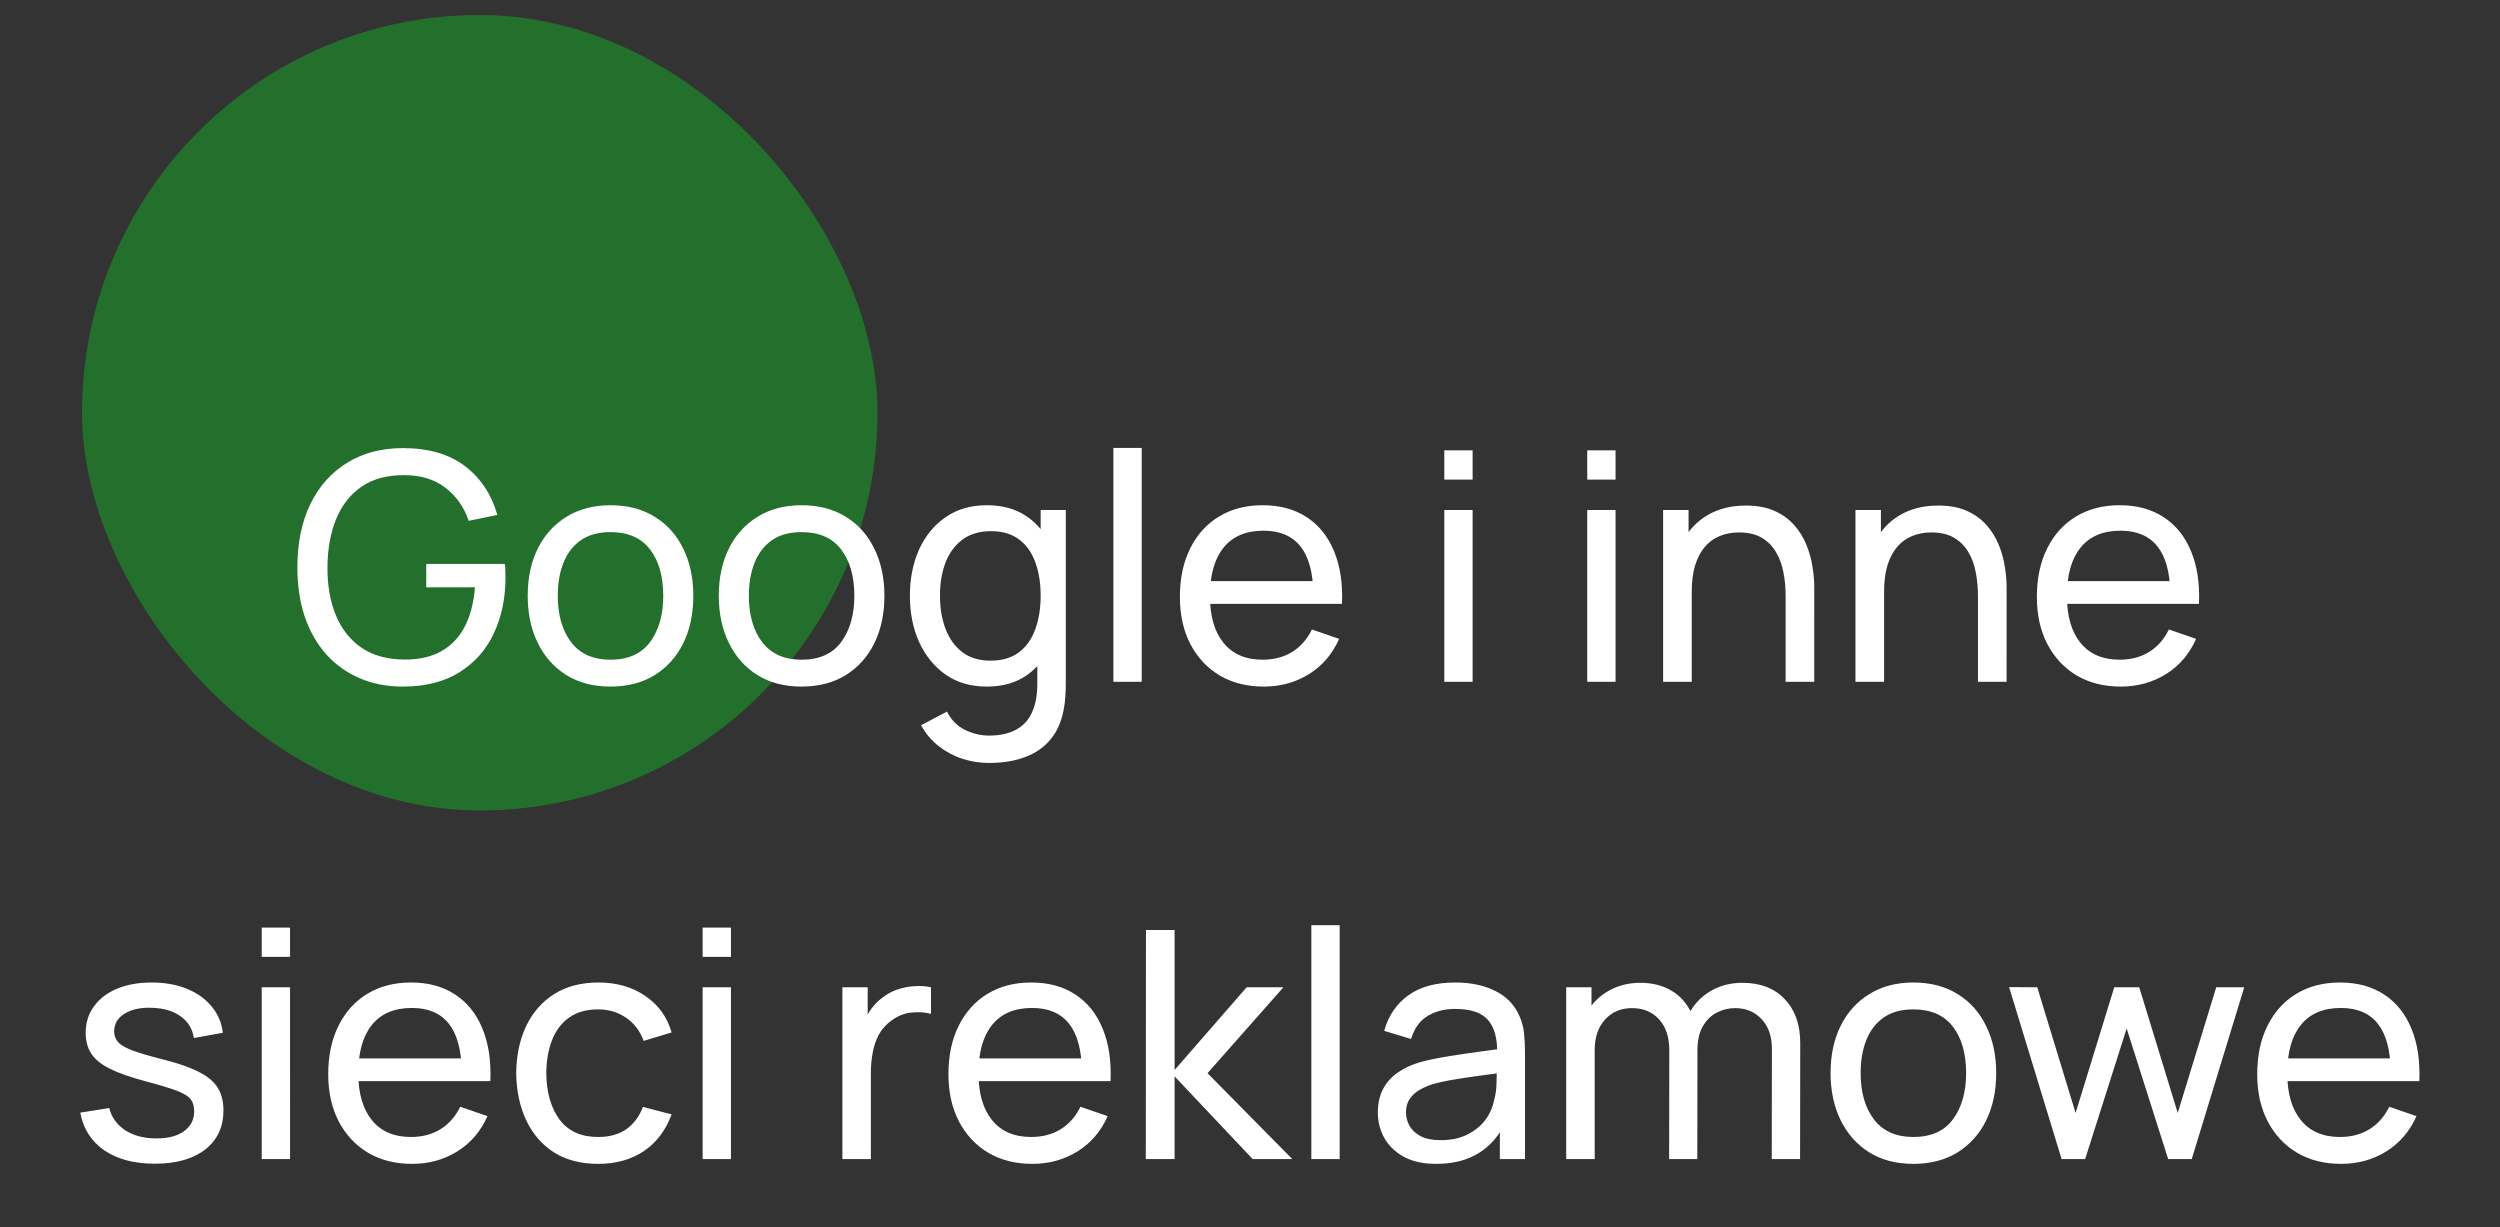
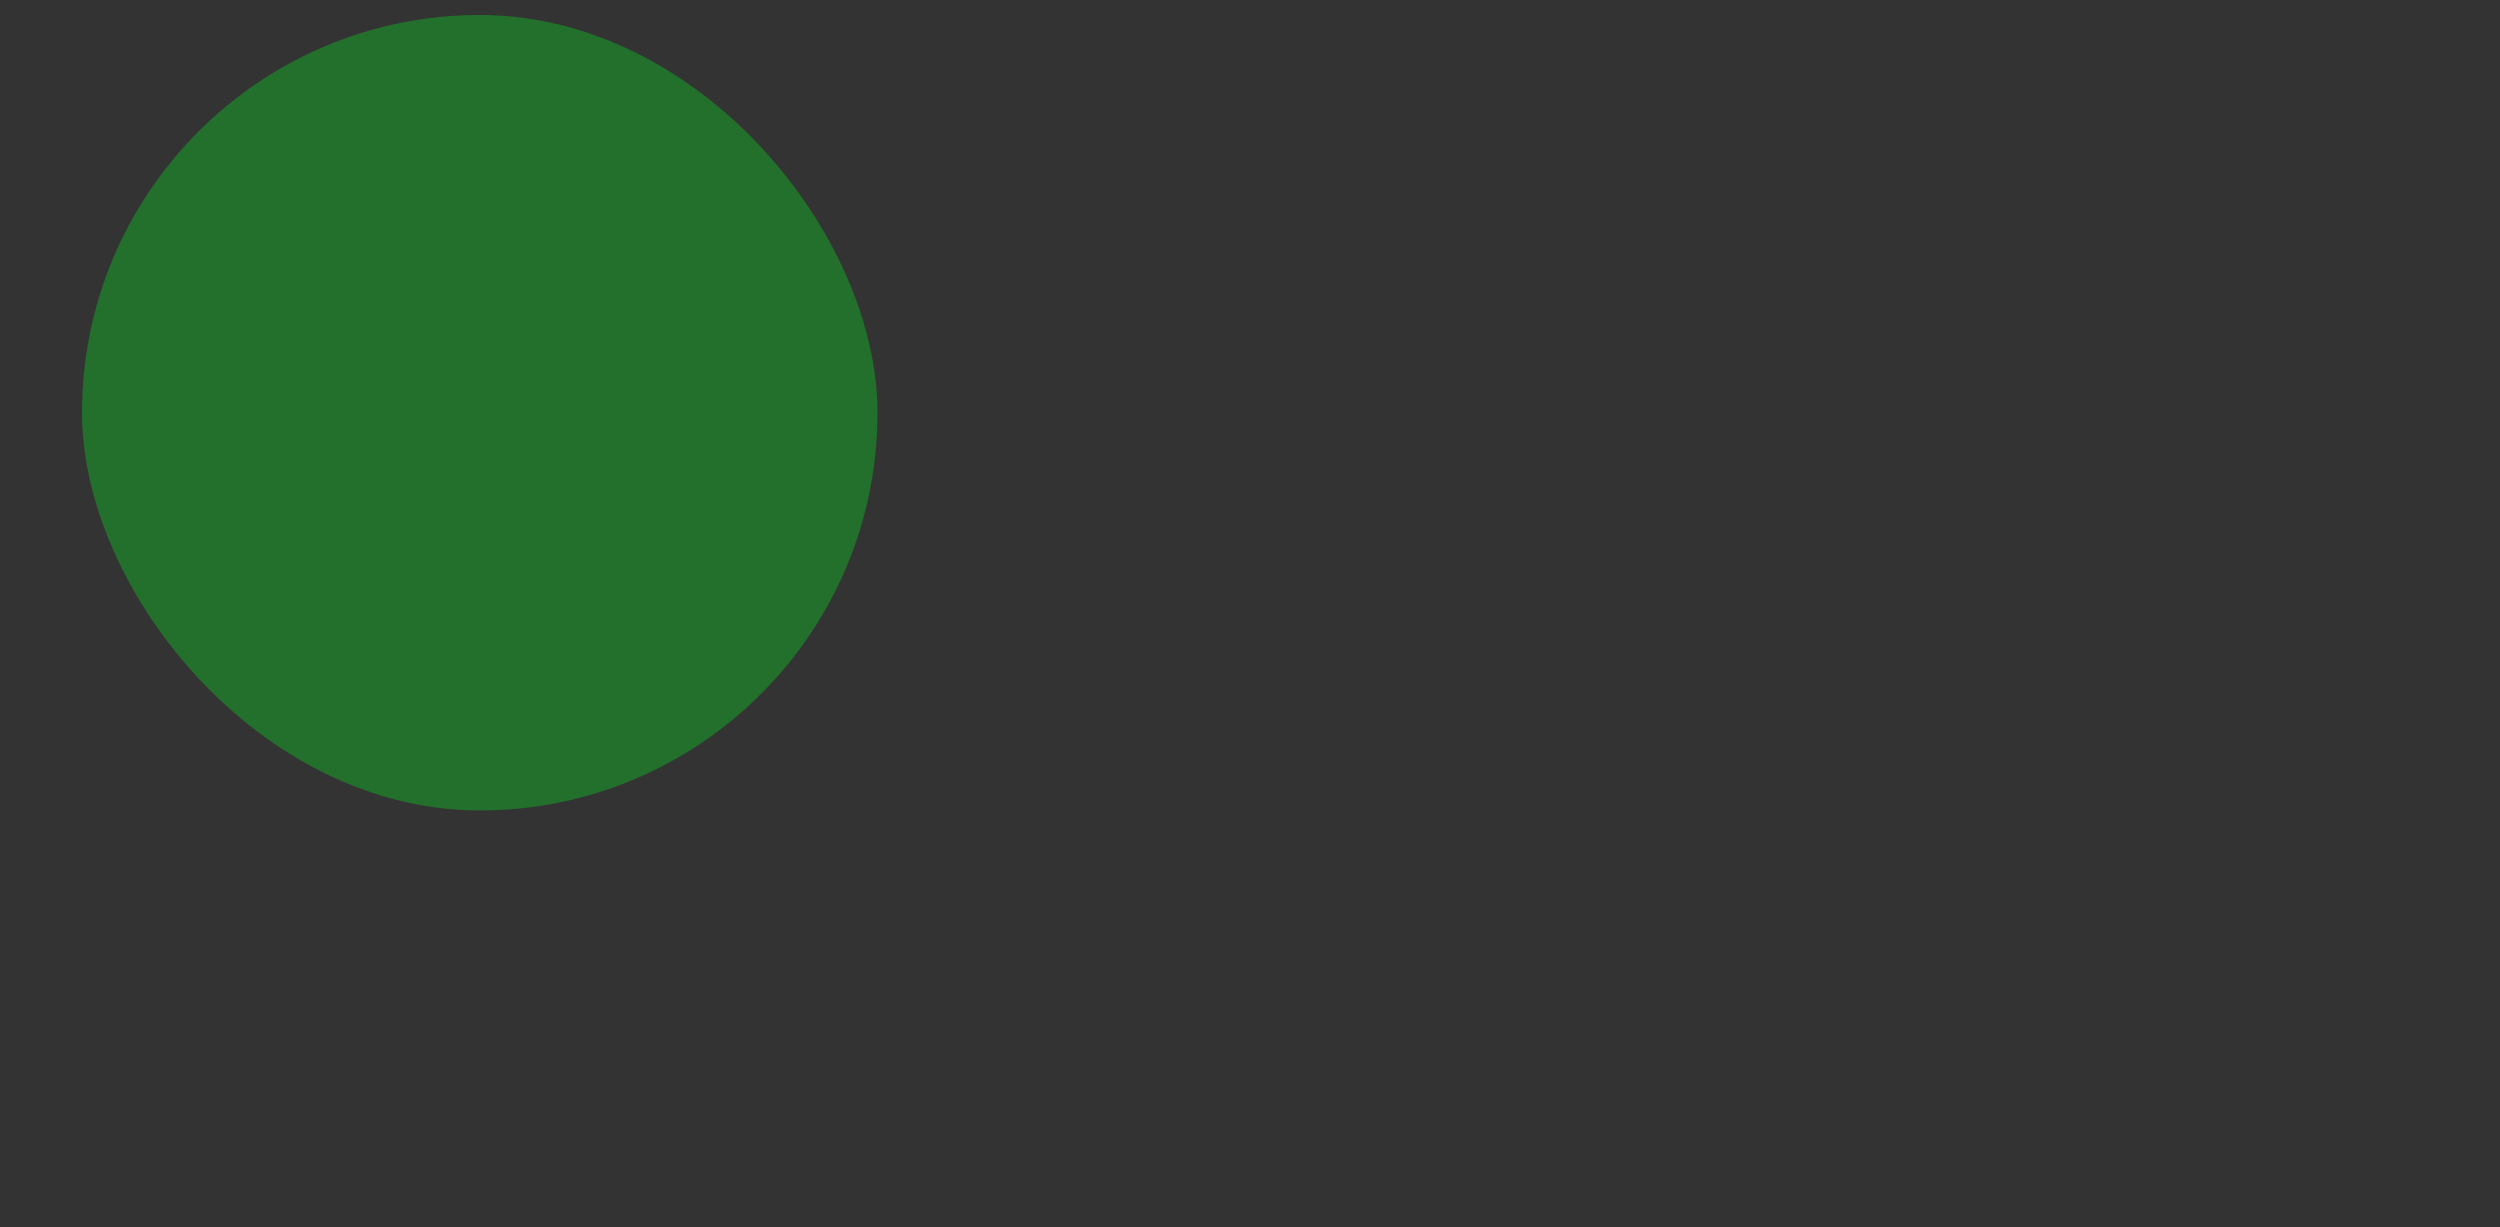
<svg xmlns="http://www.w3.org/2000/svg" width="110" height="54" fill="none" viewBox="0 0 110 54">
  <rect x="0" y="0" width="110" height="54" fill="#333333" stroke="none" />
  <rect width="35" height="35" x="3.609" y=".66" fill="#23702C" rx="17.5" />
-   <path fill="#fff" d="M17.726 30.21c-.691 0-1.321-.121-1.89-.364-.569-.243-1.059-.59-1.47-1.043-.411-.457-.728-1.008-.952-1.652-.219-.649-.329-1.379-.329-2.191 0-1.073.191-2.002.574-2.786.383-.784.922-1.388 1.617-1.813.695-.429 1.512-.644 2.45-.644 1.129 0 2.039.264 2.73.791.691.523 1.167 1.239 1.428 2.149l-1.26.259c-.21-.611-.555-1.099-1.036-1.463-.481-.364-1.08-.546-1.799-.546-.751-.005-1.377.163-1.876.504-.495.336-.868.81-1.12 1.421-.252.611-.38 1.321-.385 2.128-.005.803.119 1.507.371 2.114.252.607.628 1.083 1.127 1.428.504.341 1.132.513 1.883.518.649.005 1.195-.119 1.638-.371.443-.252.786-.616 1.029-1.092.243-.476.39-1.048.441-1.715h-2.142v-1.029h3.458c.014.093.021.205.021.336.005.126.007.212.007.259 0 .919-.173 1.743-.518 2.471-.341.723-.847 1.293-1.519 1.708-.667.415-1.493.623-2.478.623Zm9.133 0c-.751 0-1.4-.17-1.946-.511-.541-.341-.959-.812-1.253-1.414-.294-.602-.441-1.293-.441-2.072 0-.793.149-1.489.448-2.086.299-.597.721-1.062 1.267-1.393.546-.336 1.188-.504 1.925-.504.756 0 1.407.17 1.953.511.546.336.964.805 1.253 1.407.294.597.441 1.286.441 2.065 0 .789-.147 1.484-.441 2.086-.294.597-.714 1.066-1.26 1.407-.546.336-1.195.504-1.946.504Zm0-1.183c.784 0 1.367-.261 1.75-.784.383-.523.574-1.199.574-2.03 0-.854-.194-1.533-.581-2.037-.387-.509-.968-.763-1.743-.763-.527 0-.961.119-1.302.357-.341.238-.595.567-.763.987-.168.42-.252.905-.252 1.456 0 .849.196 1.531.588 2.044.392.513.968.77 1.729.77Zm8.408 1.183c-.751 0-1.4-.17-1.946-.511-.541-.341-.959-.812-1.253-1.414-.294-.602-.441-1.293-.441-2.072 0-.793.149-1.489.448-2.086.299-.597.721-1.062 1.267-1.393.546-.336 1.188-.504 1.925-.504.756 0 1.407.17 1.953.511.546.336.964.805 1.253 1.407.294.597.441 1.286.441 2.065 0 .789-.147 1.484-.441 2.086-.294.597-.714 1.066-1.26 1.407-.546.336-1.195.504-1.946.504Zm0-1.183c.784 0 1.367-.261 1.75-.784.383-.523.574-1.199.574-2.03 0-.854-.194-1.533-.581-2.037-.387-.509-.968-.763-1.743-.763-.527 0-.961.119-1.302.357-.341.238-.595.567-.763.987-.168.42-.252.905-.252 1.456 0 .849.196 1.531.588 2.044.392.513.968.77 1.729.77Zm8.247 4.543c-.397 0-.784-.061-1.162-.182-.378-.121-.726-.306-1.043-.553-.313-.243-.574-.551-.784-.924l1.141-.602c.187.369.45.637.791.805.345.168.7.252 1.064.252.481 0 .88-.089 1.197-.266.317-.173.551-.432.7-.777.154-.345.229-.775.224-1.288V27.97h.147v-5.53h1.106v7.609c0 .205-.007.404-.021.595-.009.191-.033.38-.07.567-.098.537-.292.978-.581 1.323-.289.35-.663.609-1.12.777-.457.173-.987.259-1.589.259Zm-.091-3.36c-.705 0-1.309-.175-1.813-.525-.504-.355-.894-.833-1.169-1.435-.271-.602-.406-1.281-.406-2.037s.135-1.435.406-2.037c.275-.602.665-1.076 1.169-1.421.504-.35 1.106-.525 1.806-.525.714 0 1.314.173 1.799.518.485.345.852.819 1.099 1.421.252.602.378 1.283.378 2.044 0 .751-.126 1.43-.378 2.037-.247.602-.614 1.08-1.099 1.435-.485.35-1.083.525-1.792.525Zm.154-1.141c.509 0 .926-.121 1.253-.364.327-.247.567-.586.721-1.015.159-.434.238-.926.238-1.477 0-.56-.079-1.052-.238-1.477-.154-.429-.392-.763-.714-1.001-.322-.243-.73-.364-1.225-.364-.513 0-.938.126-1.274.378-.331.252-.579.593-.742 1.022-.159.429-.238.91-.238 1.442 0 .537.082 1.022.245 1.456.163.429.408.77.735 1.022.331.252.744.378 1.239.378Zm5.412.931V19.71h1.246V30h-1.246Zm6.622.21c-.742 0-1.391-.163-1.946-.49-.551-.331-.98-.791-1.288-1.379-.308-.593-.462-1.283-.462-2.072 0-.826.152-1.54.455-2.142.303-.607.726-1.073 1.267-1.4.546-.331 1.185-.497 1.918-.497.761 0 1.407.175 1.939.525.537.35.938.849 1.204 1.498.271.649.387 1.421.35 2.317h-1.26v-.448c-.014-.929-.203-1.622-.567-2.079-.364-.462-.905-.693-1.624-.693-.77 0-1.356.247-1.757.742-.401.495-.602 1.204-.602 2.128 0 .891.201 1.582.602 2.072.401.49.973.735 1.715.735.499 0 .933-.114 1.302-.343.369-.229.658-.558.868-.987l1.197.413c-.294.667-.737 1.185-1.33 1.554-.588.364-1.248.546-1.981.546Zm-2.793-3.64v-1.001h5.586v1.001h-5.586Zm10.731-5.467v-1.288h1.246v1.288h-1.246Zm0 8.897v-7.56h1.246V30h-1.246Zm6.289-8.897v-1.288h1.246v1.288h-1.246Zm0 8.897v-7.56h1.246V30h-1.246Zm8.729 0v-3.787c0-.359-.033-.705-.098-1.036-.061-.331-.17-.628-.329-.889-.154-.266-.364-.476-.63-.63-.261-.154-.593-.231-.994-.231-.313 0-.597.054-.854.161-.252.103-.469.261-.651.476-.182.215-.324.485-.427.812-.098.322-.147.702-.147 1.141l-.819-.252c0-.733.131-1.36.392-1.883.266-.527.637-.931 1.113-1.211.481-.285 1.045-.427 1.694-.427.49 0 .908.077 1.253.231.345.154.632.359.861.616.229.252.408.537.539.854.131.313.222.632.273.959.056.322.084.628.084.917V30h-1.26Zm-5.39 0v-7.56h1.12v2.023h.14V30h-1.26Zm13.853 0v-3.787c0-.359-.033-.705-.098-1.036-.061-.331-.17-.628-.329-.889-.154-.266-.364-.476-.63-.63-.261-.154-.593-.231-.994-.231-.313 0-.597.054-.854.161-.252.103-.469.261-.651.476-.182.215-.324.485-.427.812-.098.322-.147.702-.147 1.141l-.819-.252c0-.733.131-1.36.392-1.883.266-.527.637-.931 1.113-1.211.481-.285 1.045-.427 1.694-.427.49 0 .908.077 1.253.231.345.154.632.359.861.616.229.252.408.537.539.854.131.313.222.632.273.959.056.322.084.628.084.917V30h-1.26Zm-5.39 0v-7.56h1.12v2.023h.14V30h-1.26Zm11.678.21c-.742 0-1.391-.163-1.946-.49-.551-.331-.98-.791-1.288-1.379-.308-.593-.462-1.283-.462-2.072 0-.826.152-1.54.455-2.142.303-.607.726-1.073 1.267-1.4.546-.331 1.185-.497 1.918-.497.761 0 1.407.175 1.939.525.537.35.938.849 1.204 1.498.271.649.387 1.421.35 2.317h-1.26v-.448c-.014-.929-.203-1.622-.567-2.079-.364-.462-.905-.693-1.624-.693-.77 0-1.356.247-1.757.742-.401.495-.602 1.204-.602 2.128 0 .891.201 1.582.602 2.072.401.49.973.735 1.715.735.499 0 .933-.114 1.302-.343.369-.229.658-.558.868-.987l1.197.413c-.294.667-.737 1.185-1.33 1.554-.588.364-1.248.546-1.981.546Zm-2.793-3.64v-1.001h5.586v1.001h-5.586ZM6.808 51.203c-.901 0-1.64-.196-2.219-.588-.574-.397-.926-.95-1.057-1.659l1.274-.203c.103.411.338.737.707.98.369.238.826.357 1.372.357.518 0 .924-.107 1.218-.322.294-.215.441-.506.441-.875 0-.215-.049-.387-.147-.518-.098-.135-.301-.261-.609-.378-.303-.117-.763-.257-1.379-.42-.667-.177-1.192-.362-1.575-.553-.383-.191-.656-.413-.819-.665-.163-.252-.245-.558-.245-.917 0-.443.121-.831.364-1.162.243-.336.581-.595 1.015-.777.439-.182.947-.273 1.526-.273.574 0 1.087.091 1.54.273.453.182.817.441 1.092.777.28.331.446.719.497 1.162l-1.274.231c-.061-.406-.257-.726-.588-.959-.327-.233-.749-.357-1.267-.371-.49-.019-.889.068-1.197.259-.303.191-.455.45-.455.777 0 .182.056.338.168.469.117.131.329.254.637.371.313.117.765.25 1.358.399.667.168 1.192.352 1.575.553.387.196.663.429.826.7.163.266.245.595.245.987 0 .728-.268 1.302-.805 1.722-.537.415-1.276.623-2.219.623Zm4.708-9.1v-1.288h1.246v1.288h-1.246Zm0 8.897v-7.56h1.246V51h-1.246Zm6.622.21c-.742 0-1.391-.163-1.946-.49-.551-.331-.98-.791-1.288-1.379-.308-.593-.462-1.283-.462-2.072 0-.826.152-1.54.455-2.142.303-.607.726-1.073 1.267-1.4.546-.331 1.185-.497 1.918-.497.761 0 1.407.175 1.939.525.537.35.938.849 1.204 1.498.271.649.387 1.421.35 2.317h-1.26v-.448c-.014-.929-.203-1.622-.567-2.079-.364-.462-.905-.693-1.624-.693-.77 0-1.356.247-1.757.742-.401.495-.602 1.204-.602 2.128 0 .891.201 1.582.602 2.072.401.49.973.735 1.715.735.499 0 .933-.114 1.302-.343.369-.229.658-.558.868-.987l1.197.413c-.294.667-.737 1.185-1.33 1.554-.588.364-1.248.546-1.981.546Zm-2.793-3.64v-1.001h5.586v1.001h-5.586Zm10.973 3.64c-.765 0-1.416-.17-1.953-.511-.532-.345-.938-.819-1.218-1.421-.28-.602-.425-1.288-.434-2.058.009-.789.156-1.482.441-2.079.289-.602.702-1.071 1.239-1.407.537-.336 1.183-.504 1.939-.504.798 0 1.484.196 2.058.588.579.392.966.929 1.162 1.61l-1.232.371c-.159-.439-.418-.779-.777-1.022-.355-.243-.763-.364-1.225-.364-.518 0-.945.121-1.281.364-.336.238-.586.569-.749.994-.163.42-.247.903-.252 1.449.009.84.203 1.519.581 2.037.383.513.95.77 1.701.77.495 0 .905-.112 1.232-.336.327-.229.574-.558.742-.987l1.26.329c-.261.705-.67 1.244-1.225 1.617-.555.373-1.225.56-2.009.56Zm4.598-9.107v-1.288h1.246v1.288h-1.246Zm0 8.897v-7.56h1.246V51h-1.246Zm6.149 0v-7.56h1.113v1.827l-.182-.238c.089-.233.203-.448.343-.644.145-.196.306-.357.483-.483.196-.159.418-.28.665-.364.247-.084.499-.133.756-.147.257-.019.497-.002.721.049v1.169c-.261-.07-.548-.089-.861-.056-.313.033-.602.147-.868.343-.243.173-.432.383-.567.63-.131.247-.222.516-.273.805-.051.285-.077.576-.077.875V51h-1.253Zm8.362.21c-.742 0-1.391-.163-1.946-.49-.551-.331-.98-.791-1.288-1.379-.308-.593-.462-1.283-.462-2.072 0-.826.152-1.54.455-2.142.303-.607.726-1.073 1.267-1.4.546-.331 1.185-.497 1.918-.497.761 0 1.407.175 1.939.525.537.35.938.849 1.204 1.498.271.649.387 1.421.35 2.317h-1.26v-.448c-.014-.929-.203-1.622-.567-2.079-.364-.462-.905-.693-1.624-.693-.77 0-1.356.247-1.757.742-.401.495-.602 1.204-.602 2.128 0 .891.201 1.582.602 2.072s.973.735 1.715.735c.499 0 .933-.114 1.302-.343.369-.229.658-.558.868-.987l1.197.413c-.294.667-.737 1.185-1.33 1.554-.588.364-1.248.546-1.981.546Zm-2.793-3.64v-1.001h5.586v1.001h-5.586ZM50.415 51l.007-10.08h1.26v6.16l3.171-3.64h1.617l-3.339 3.78 3.731 3.78h-1.743l-3.437-3.64V51h-1.267Zm7.284 0V40.71h1.246V51h-1.246Zm5.495.21c-.565 0-1.038-.103-1.421-.308-.378-.21-.665-.485-.861-.826-.191-.341-.287-.714-.287-1.12 0-.397.075-.74.224-1.029.154-.294.369-.537.644-.728.275-.196.604-.35.987-.462.359-.098.761-.182 1.204-.252.448-.075.901-.142 1.358-.203.457-.061.884-.119 1.281-.175l-.448.259c.014-.672-.121-1.169-.406-1.491-.28-.322-.765-.483-1.456-.483-.457 0-.859.105-1.204.315-.341.205-.581.541-.721 1.008l-1.183-.357c.182-.663.534-1.183 1.057-1.561.523-.378 1.211-.567 2.065-.567.686 0 1.274.124 1.764.371.495.243.849.611 1.064 1.106.107.233.175.488.203.763.028.271.042.555.042.854V51h-1.106v-1.813l.259.168c-.285.611-.684 1.073-1.197 1.386-.509.313-1.129.469-1.862.469Zm.189-1.043c.448 0 .835-.079 1.162-.238.331-.163.597-.376.798-.637.201-.266.331-.555.392-.868.07-.233.107-.492.112-.777.009-.289.014-.511.014-.665l.434.189c-.406.056-.805.11-1.197.161s-.763.107-1.113.168c-.35.056-.665.124-.945.203-.205.065-.399.149-.581.252-.177.103-.322.236-.434.399-.107.159-.161.357-.161.595 0 .205.051.401.154.588.107.187.271.338.49.455.224.117.516.175.875.175Zm14.574.833.007-4.837c0-.565-.152-1.006-.455-1.323-.299-.322-.688-.483-1.169-.483-.28 0-.546.065-.798.196-.252.126-.457.327-.616.602-.159.271-.238.618-.238 1.043l-.658-.266c-.009-.537.1-1.006.329-1.407.233-.406.551-.721.952-.945.401-.224.854-.336 1.358-.336.789 0 1.409.24 1.862.721.453.476.679 1.118.679 1.925l-.007 5.11h-1.246Zm-9.044 0v-7.56h1.113v2.023h.14V51h-1.253Zm4.529 0 .007-4.788c0-.579-.149-1.031-.448-1.358-.299-.331-.695-.497-1.19-.497-.49 0-.887.168-1.19.504-.303.336-.455.782-.455 1.337l-.658-.392c0-.49.117-.929.35-1.316.233-.387.551-.691.952-.91.401-.224.856-.336 1.365-.336.509 0 .952.107 1.33.322.378.215.67.523.875.924.205.397.308.87.308 1.421L74.681 51h-1.239Zm10.743.21c-.751 0-1.4-.17-1.946-.511-.541-.341-.959-.812-1.253-1.414-.294-.602-.441-1.293-.441-2.072 0-.793.149-1.489.448-2.086.299-.597.721-1.062 1.267-1.393.546-.336 1.188-.504 1.925-.504.756 0 1.407.17 1.953.511.546.336.964.805 1.253 1.407.294.597.441 1.286.441 2.065 0 .789-.147 1.484-.441 2.086-.294.597-.714 1.066-1.26 1.407-.546.336-1.195.504-1.946.504Zm0-1.183c.784 0 1.367-.261 1.75-.784.383-.523.574-1.199.574-2.03 0-.854-.194-1.533-.581-2.037-.387-.509-.968-.763-1.743-.763-.527 0-.961.119-1.302.357-.341.238-.595.567-.763.987-.168.42-.252.905-.252 1.456 0 .849.196 1.531.588 2.044.392.513.968.77 1.729.77Zm6.525.973-2.31-7.567 1.239.007 1.687 5.53 1.701-5.53h1.099l1.694 5.53 1.694-5.53h1.232l-2.31 7.56h-1.036l-1.827-5.747L91.746 51h-1.036Zm12.303.21c-.742 0-1.391-.163-1.946-.49-.551-.331-.98-.791-1.288-1.379-.308-.593-.462-1.283-.462-2.072 0-.826.152-1.54.455-2.142.303-.607.726-1.073 1.267-1.4.546-.331 1.185-.497 1.918-.497.761 0 1.407.175 1.939.525.537.35.938.849 1.204 1.498.271.649.387 1.421.35 2.317h-1.26v-.448c-.014-.929-.203-1.622-.567-2.079-.364-.462-.905-.693-1.624-.693-.77 0-1.356.247-1.757.742-.401.495-.602 1.204-.602 2.128 0 .891.201 1.582.602 2.072.401.49.973.735 1.715.735.499 0 .933-.114 1.302-.343.369-.229.658-.558.868-.987l1.197.413c-.294.667-.737 1.185-1.33 1.554-.588.364-1.248.546-1.981.546Zm-2.793-3.64v-1.001h5.586v1.001h-5.586Z" />
</svg>